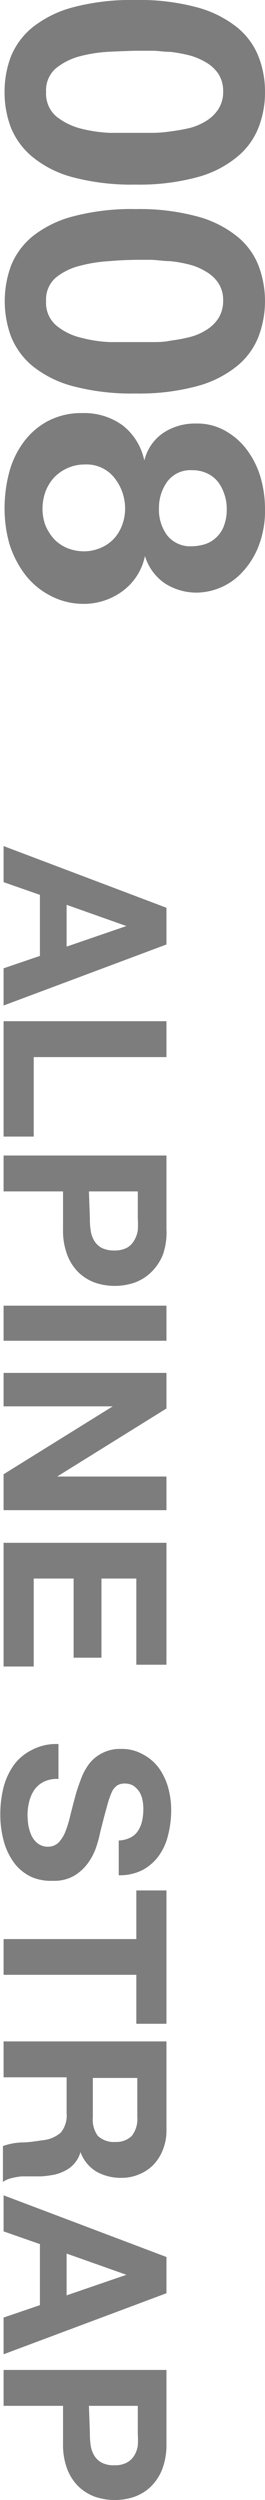
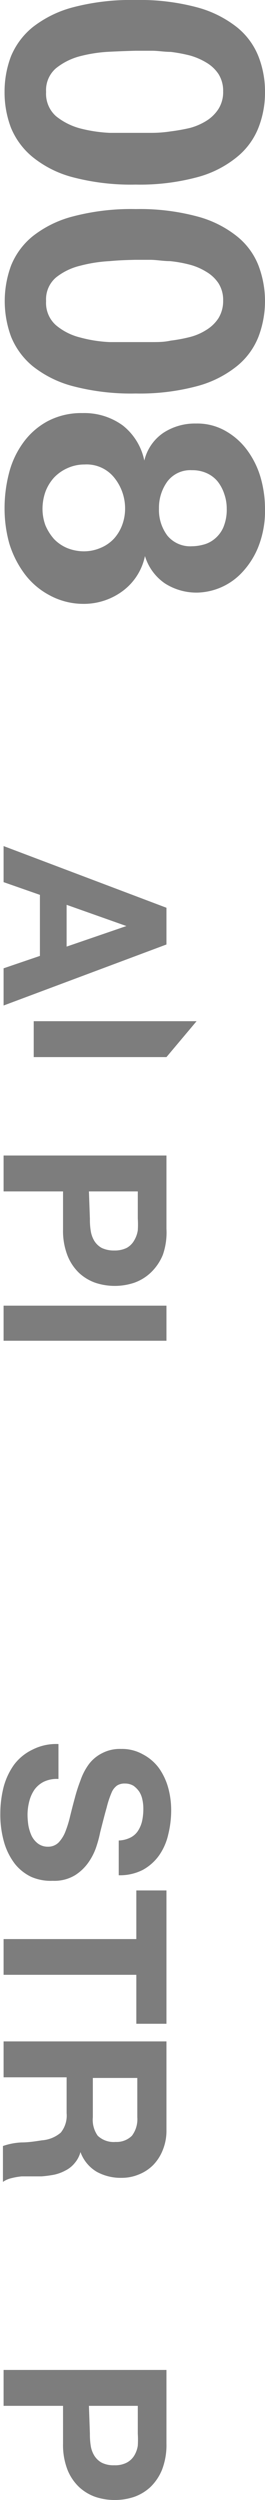
<svg xmlns="http://www.w3.org/2000/svg" width="16.27" height="153.18" viewBox="0 0 16.27 153.18">
  <g>
    <g>
      <path d="M12.1.45a6.77,6.77,0,0,1,2.45,1.22,4.35,4.35,0,0,1,1.32,1.79,5.89,5.89,0,0,1,.4,2.17,5.88,5.88,0,0,1-.4,2.19,4.38,4.38,0,0,1-1.32,1.8,6.48,6.48,0,0,1-2.45,1.24,13.56,13.56,0,0,1-3.77.45,14.05,14.05,0,0,1-3.86-.45A6.55,6.55,0,0,1,2,9.62,4.57,4.57,0,0,1,.67,7.82,6.08,6.08,0,0,1,.28,5.63,6.09,6.09,0,0,1,.67,3.46,4.54,4.54,0,0,1,2,1.67,6.84,6.84,0,0,1,4.47.45,14.05,14.05,0,0,1,8.33,0,13.56,13.56,0,0,1,12.1.45ZM6.73,3.17a8.88,8.88,0,0,0-1.8.27,3.94,3.94,0,0,0-1.49.74,1.77,1.77,0,0,0-.61,1.45,1.84,1.84,0,0,0,.61,1.49,4,4,0,0,0,1.49.75,8.88,8.88,0,0,0,1.8.27c.63,0,1.16,0,1.6,0h1a7.72,7.72,0,0,0,1.15-.09,11.65,11.65,0,0,0,1.18-.21,3.73,3.73,0,0,0,1-.43,2.38,2.38,0,0,0,.75-.73,1.93,1.93,0,0,0,.29-1.08,1.92,1.92,0,0,0-.29-1.07,2.29,2.29,0,0,0-.75-.7,4.06,4.06,0,0,0-1-.43,9.43,9.43,0,0,0-1.18-.22c-.4,0-.78-.07-1.15-.07l-1,0C7.89,3.12,7.36,3.14,6.73,3.17Z" fill="#7d7d7d" />
      <path d="M12.1,13.26a6.61,6.61,0,0,1,2.45,1.22,4.29,4.29,0,0,1,1.32,1.79,6.14,6.14,0,0,1,0,4.36,4.38,4.38,0,0,1-1.32,1.8,6.62,6.62,0,0,1-2.45,1.23,13.56,13.56,0,0,1-3.77.45,14.05,14.05,0,0,1-3.86-.45A6.69,6.69,0,0,1,2,22.43a4.57,4.57,0,0,1-1.32-1.8,6.29,6.29,0,0,1,0-4.36A4.47,4.47,0,0,1,2,14.48a6.69,6.69,0,0,1,2.48-1.22,14.05,14.05,0,0,1,3.86-.45A13.56,13.56,0,0,1,12.1,13.26ZM6.73,16a8.89,8.89,0,0,0-1.8.28A3.8,3.8,0,0,0,3.44,17a1.76,1.76,0,0,0-.61,1.45,1.82,1.82,0,0,0,.61,1.48,3.68,3.68,0,0,0,1.49.75,8.24,8.24,0,0,0,1.8.28c.63,0,1.16,0,1.6,0h1c.37,0,.75,0,1.15-.09a9.43,9.43,0,0,0,1.18-.22,3.45,3.45,0,0,0,1-.43,2.35,2.35,0,0,0,.75-.72,2,2,0,0,0,.29-1.08,1.9,1.9,0,0,0-.29-1.07,2.29,2.29,0,0,0-.75-.7,3.73,3.73,0,0,0-1-.43A7.91,7.91,0,0,0,10.44,16c-.4,0-.78-.07-1.15-.08h-1C7.89,15.93,7.36,15.94,6.73,16Z" fill="#7d7d7d" />
      <path d="M13.89,26.43a4.22,4.22,0,0,1,1.32,1.2,5.32,5.32,0,0,1,.8,1.66,7,7,0,0,1,.26,1.87,6,6,0,0,1-.44,2.42,5,5,0,0,1-1.07,1.6,3.89,3.89,0,0,1-2.63,1.13,3.6,3.6,0,0,1-2-.56A3.12,3.12,0,0,1,8.9,34.07h0A3.56,3.56,0,0,1,7.55,36.2,4,4,0,0,1,5.09,37,4.35,4.35,0,0,1,3,36.45a4.59,4.59,0,0,1-1.5-1.3A6.1,6.1,0,0,1,.57,33.3a8,8,0,0,1-.29-2.11A8.6,8.6,0,0,1,.55,29a5.44,5.44,0,0,1,.87-1.87,4.44,4.44,0,0,1,1.5-1.32,4.41,4.41,0,0,1,2.15-.5,4,4,0,0,1,2.47.76,3.67,3.67,0,0,1,1.32,2.15h0a2.85,2.85,0,0,1,1.17-1.7,3.53,3.53,0,0,1,2-.57A3.49,3.49,0,0,1,13.89,26.43ZM4.15,28.68a2.58,2.58,0,0,0-.83.58,2.71,2.71,0,0,0-.53.87,3.15,3.15,0,0,0-.18,1.06,2.91,2.91,0,0,0,.18,1,3.06,3.06,0,0,0,.53.84,2.39,2.39,0,0,0,.83.56,2.76,2.76,0,0,0,1,.19,2.56,2.56,0,0,0,1-.2A2.34,2.34,0,0,0,7,33a2.59,2.59,0,0,0,.5-.83,2.88,2.88,0,0,0,.18-1A3,3,0,0,0,7,29.25a2.17,2.17,0,0,0-1.81-.79A2.51,2.51,0,0,0,4.15,28.68Zm6.12.83a2.74,2.74,0,0,0-.51,1.65,2.62,2.62,0,0,0,.51,1.65,1.81,1.81,0,0,0,1.51.66,2.75,2.75,0,0,0,.67-.09,1.75,1.75,0,0,0,.7-.34,1.89,1.89,0,0,0,.55-.7,2.79,2.79,0,0,0,.22-1.18,2.68,2.68,0,0,0-.15-.89,2.51,2.51,0,0,0-.4-.76,1.84,1.84,0,0,0-.66-.51,2.12,2.12,0,0,0-.93-.19A1.76,1.76,0,0,0,10.27,29.51Z" fill="#7d7d7d" />
    </g>
    <g>
      <path d="M10.22,57.87l-10,3.74V59.33l2.23-.76V54.83L.22,54.05V51.84l10,3.78ZM4.09,58l3.67-1.26v0l-3.67-1.3Z" fill="#7d7d7d" />
-       <path d="M10.22,64.77H2.07v4.87H.22V62.57h10Z" fill="#7d7d7d" />
+       <path d="M10.22,64.77H2.07v4.87V62.57h10Z" fill="#7d7d7d" />
      <path d="M10.22,75.29A4.16,4.16,0,0,1,10,76.88,3.14,3.14,0,0,1,9.23,78a2.88,2.88,0,0,1-1,.6,3.79,3.79,0,0,1-2.37,0,2.88,2.88,0,0,1-1-.6,3,3,0,0,1-.72-1.08,4.16,4.16,0,0,1-.27-1.59V73H.22v-2.2h10Zm-4.7-.6a4.21,4.21,0,0,0,.05.72,1.69,1.69,0,0,0,.22.62,1.24,1.24,0,0,0,.45.43,1.72,1.72,0,0,0,.77.16,1.66,1.66,0,0,0,.77-.16A1.19,1.19,0,0,0,8.24,76a1.69,1.69,0,0,0,.22-.62,5.55,5.55,0,0,0,0-.72V73h-3Z" fill="#7d7d7d" />
      <path d="M10.22,82.15H.22V80h10Z" fill="#7d7d7d" />
-       <path d="M10.22,86.3,3.51,90.47v0h6.71v2.06H.22v-2.2l6.7-4.16v0H.22V84.12h10Z" fill="#7d7d7d" />
-       <path d="M10.22,102H8.37V96.72H6.23v4.85H4.52V96.72H2.07v5.39H.22V94.53h10Z" fill="#7d7d7d" />
      <path d="M2.69,109.17a1.58,1.58,0,0,0-.57.48,2.2,2.2,0,0,0-.32.71,3.34,3.34,0,0,0-.11.84,4.7,4.7,0,0,0,.05.63,2.7,2.7,0,0,0,.19.63,1.35,1.35,0,0,0,.39.49,1,1,0,0,0,.62.2.9.9,0,0,0,.66-.26,2.07,2.07,0,0,0,.42-.68,6.69,6.69,0,0,0,.29-.95c.09-.36.18-.72.28-1.08a9.89,9.89,0,0,1,.35-1.09,3.68,3.68,0,0,1,.52-1,2.31,2.31,0,0,1,.81-.67,2.34,2.34,0,0,1,1.16-.26,2.61,2.61,0,0,1,1.34.33,2.89,2.89,0,0,1,1,.86,3.9,3.9,0,0,1,.56,1.2,5.2,5.2,0,0,1,.18,1.34,6.18,6.18,0,0,1-.18,1.51,3.62,3.62,0,0,1-.56,1.28,3,3,0,0,1-1,.89,3.08,3.08,0,0,1-1.48.33v-2.13a1.75,1.75,0,0,0,.74-.19,1.19,1.19,0,0,0,.46-.43,1.89,1.89,0,0,0,.24-.6,3.54,3.54,0,0,0,.07-.75,2.48,2.48,0,0,0-.06-.54,1.42,1.42,0,0,0-.19-.48,1.5,1.5,0,0,0-.35-.36,1,1,0,0,0-.53-.14.85.85,0,0,0-.48.12,1,1,0,0,0-.34.44,5.67,5.67,0,0,0-.3.91c-.11.38-.24.89-.4,1.52a6.86,6.86,0,0,1-.2.77,3.71,3.71,0,0,1-.47,1,2.91,2.91,0,0,1-.86.85,2.44,2.44,0,0,1-1.38.35A3,3,0,0,1,1.92,115a2.87,2.87,0,0,1-1-.79,4,4,0,0,1-.66-1.3,6.13,6.13,0,0,1-.24-1.8,6.64,6.64,0,0,1,.2-1.61,4.21,4.21,0,0,1,.64-1.37A3.07,3.07,0,0,1,2,107.2a3.19,3.19,0,0,1,1.59-.34V109A1.84,1.84,0,0,0,2.69,109.17Z" fill="#7d7d7d" />
      <path d="M8.37,115.83h1.85V124H8.37v-3H.22v-2.19H8.37Z" fill="#7d7d7d" />
      <path d="M10.22,130.51a3.11,3.11,0,0,1-.22,1.21,2.79,2.79,0,0,1-.59.93,2.59,2.59,0,0,1-.88.58,2.72,2.72,0,0,1-1.07.21,3.05,3.05,0,0,1-1.52-.37,2.32,2.32,0,0,1-1-1.21h0a1.71,1.71,0,0,1-.35.67A1.74,1.74,0,0,1,4,133a2.58,2.58,0,0,1-.69.25,6.89,6.89,0,0,1-.76.1l-.56,0-.66,0a4.14,4.14,0,0,0-.63.11,1.46,1.46,0,0,0-.52.23v-2.2a4,4,0,0,1,1.14-.22c.44,0,.86-.07,1.26-.13a2,2,0,0,0,1.15-.47,1.66,1.66,0,0,0,.36-1.19v-2.2H.22v-2.2h10Zm-4.52-.78A1.68,1.68,0,0,0,6,130.86a1.42,1.42,0,0,0,1.1.38,1.33,1.33,0,0,0,1-.38,1.68,1.68,0,0,0,.33-1.13v-2.41H5.7Z" fill="#7d7d7d" />
-       <path d="M10.22,140.51l-10,3.74V142l2.23-.76v-3.74l-2.23-.78v-2.21l10,3.78Zm-6.13.13,3.67-1.26v0l-3.67-1.3Z" fill="#7d7d7d" />
      <path d="M10.22,149.72a4.21,4.21,0,0,1-.27,1.6,3.1,3.1,0,0,1-.72,1.07,2.88,2.88,0,0,1-1,.6,3.79,3.79,0,0,1-2.37,0,2.88,2.88,0,0,1-1-.6,3,3,0,0,1-.72-1.07,4.21,4.21,0,0,1-.27-1.6v-2.31H.22v-2.2h10Zm-4.7-.6a4.4,4.4,0,0,0,.05.73,1.64,1.64,0,0,0,.22.61,1.24,1.24,0,0,0,.45.43,1.6,1.6,0,0,0,.77.16,1.55,1.55,0,0,0,.77-.16,1.19,1.19,0,0,0,.46-.43,1.64,1.64,0,0,0,.22-.61,5.84,5.84,0,0,0,0-.73v-1.71h-3Z" fill="#7d7d7d" />
    </g>
  </g>
</svg>